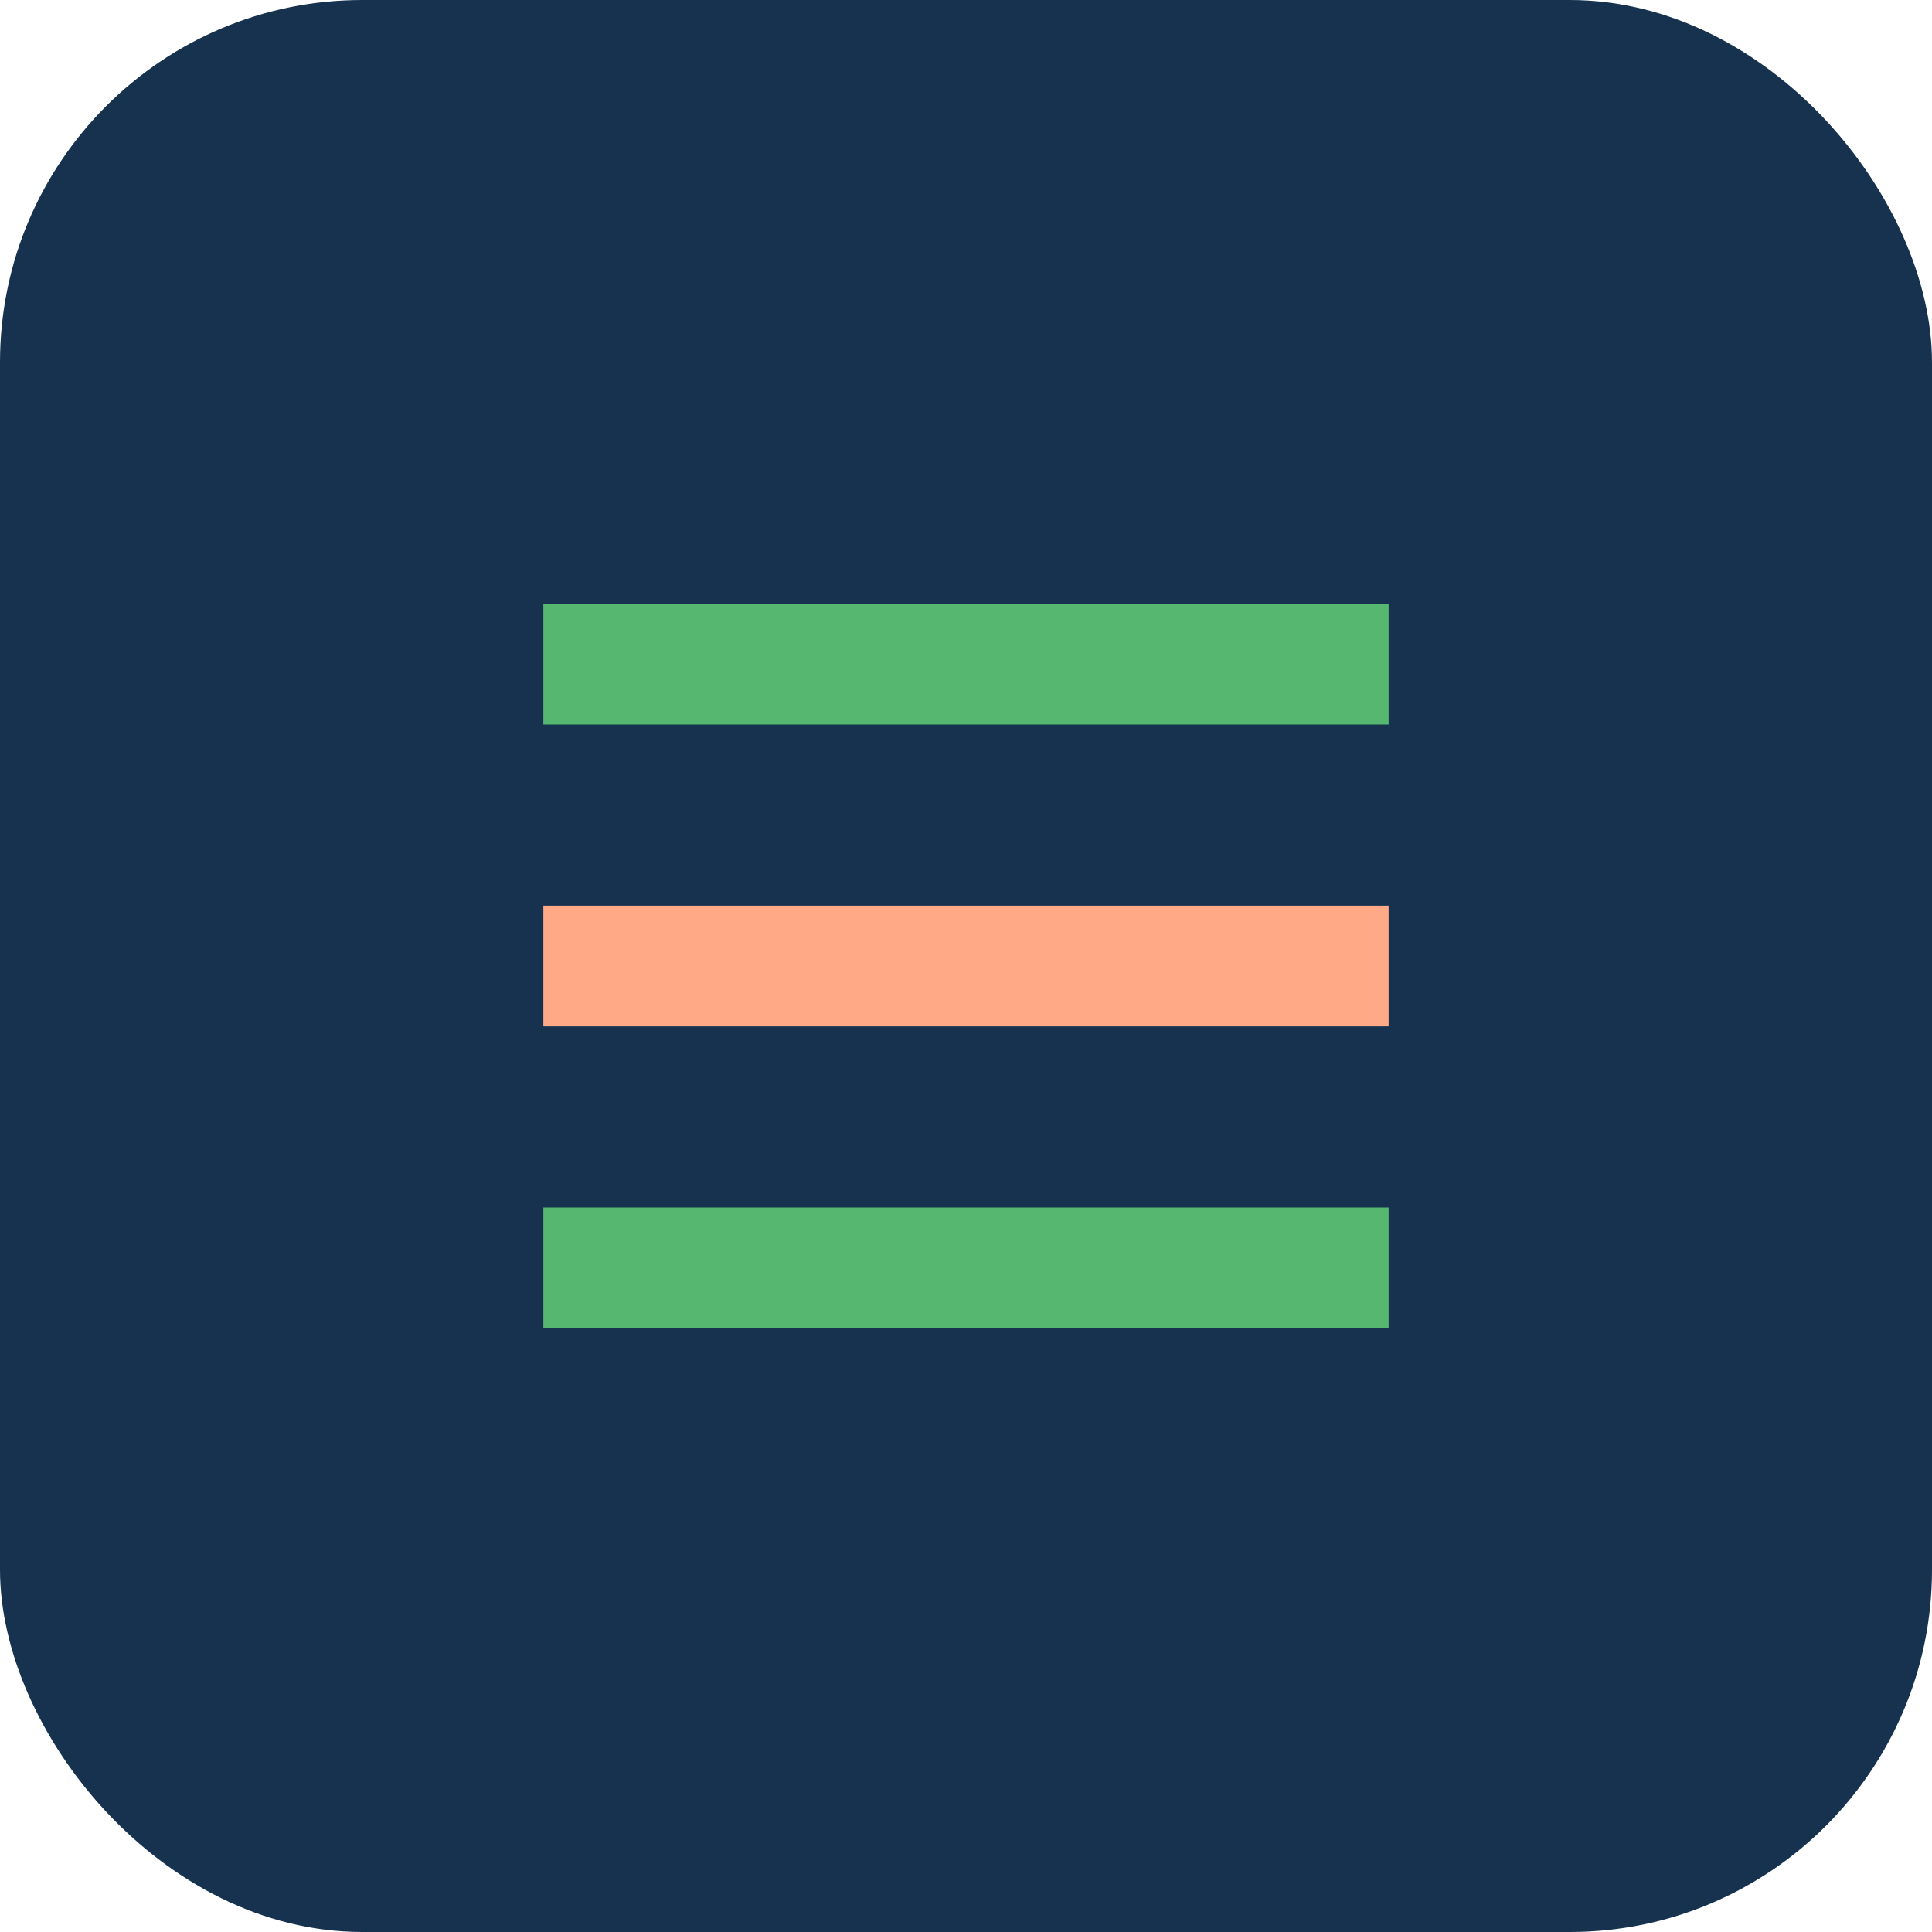
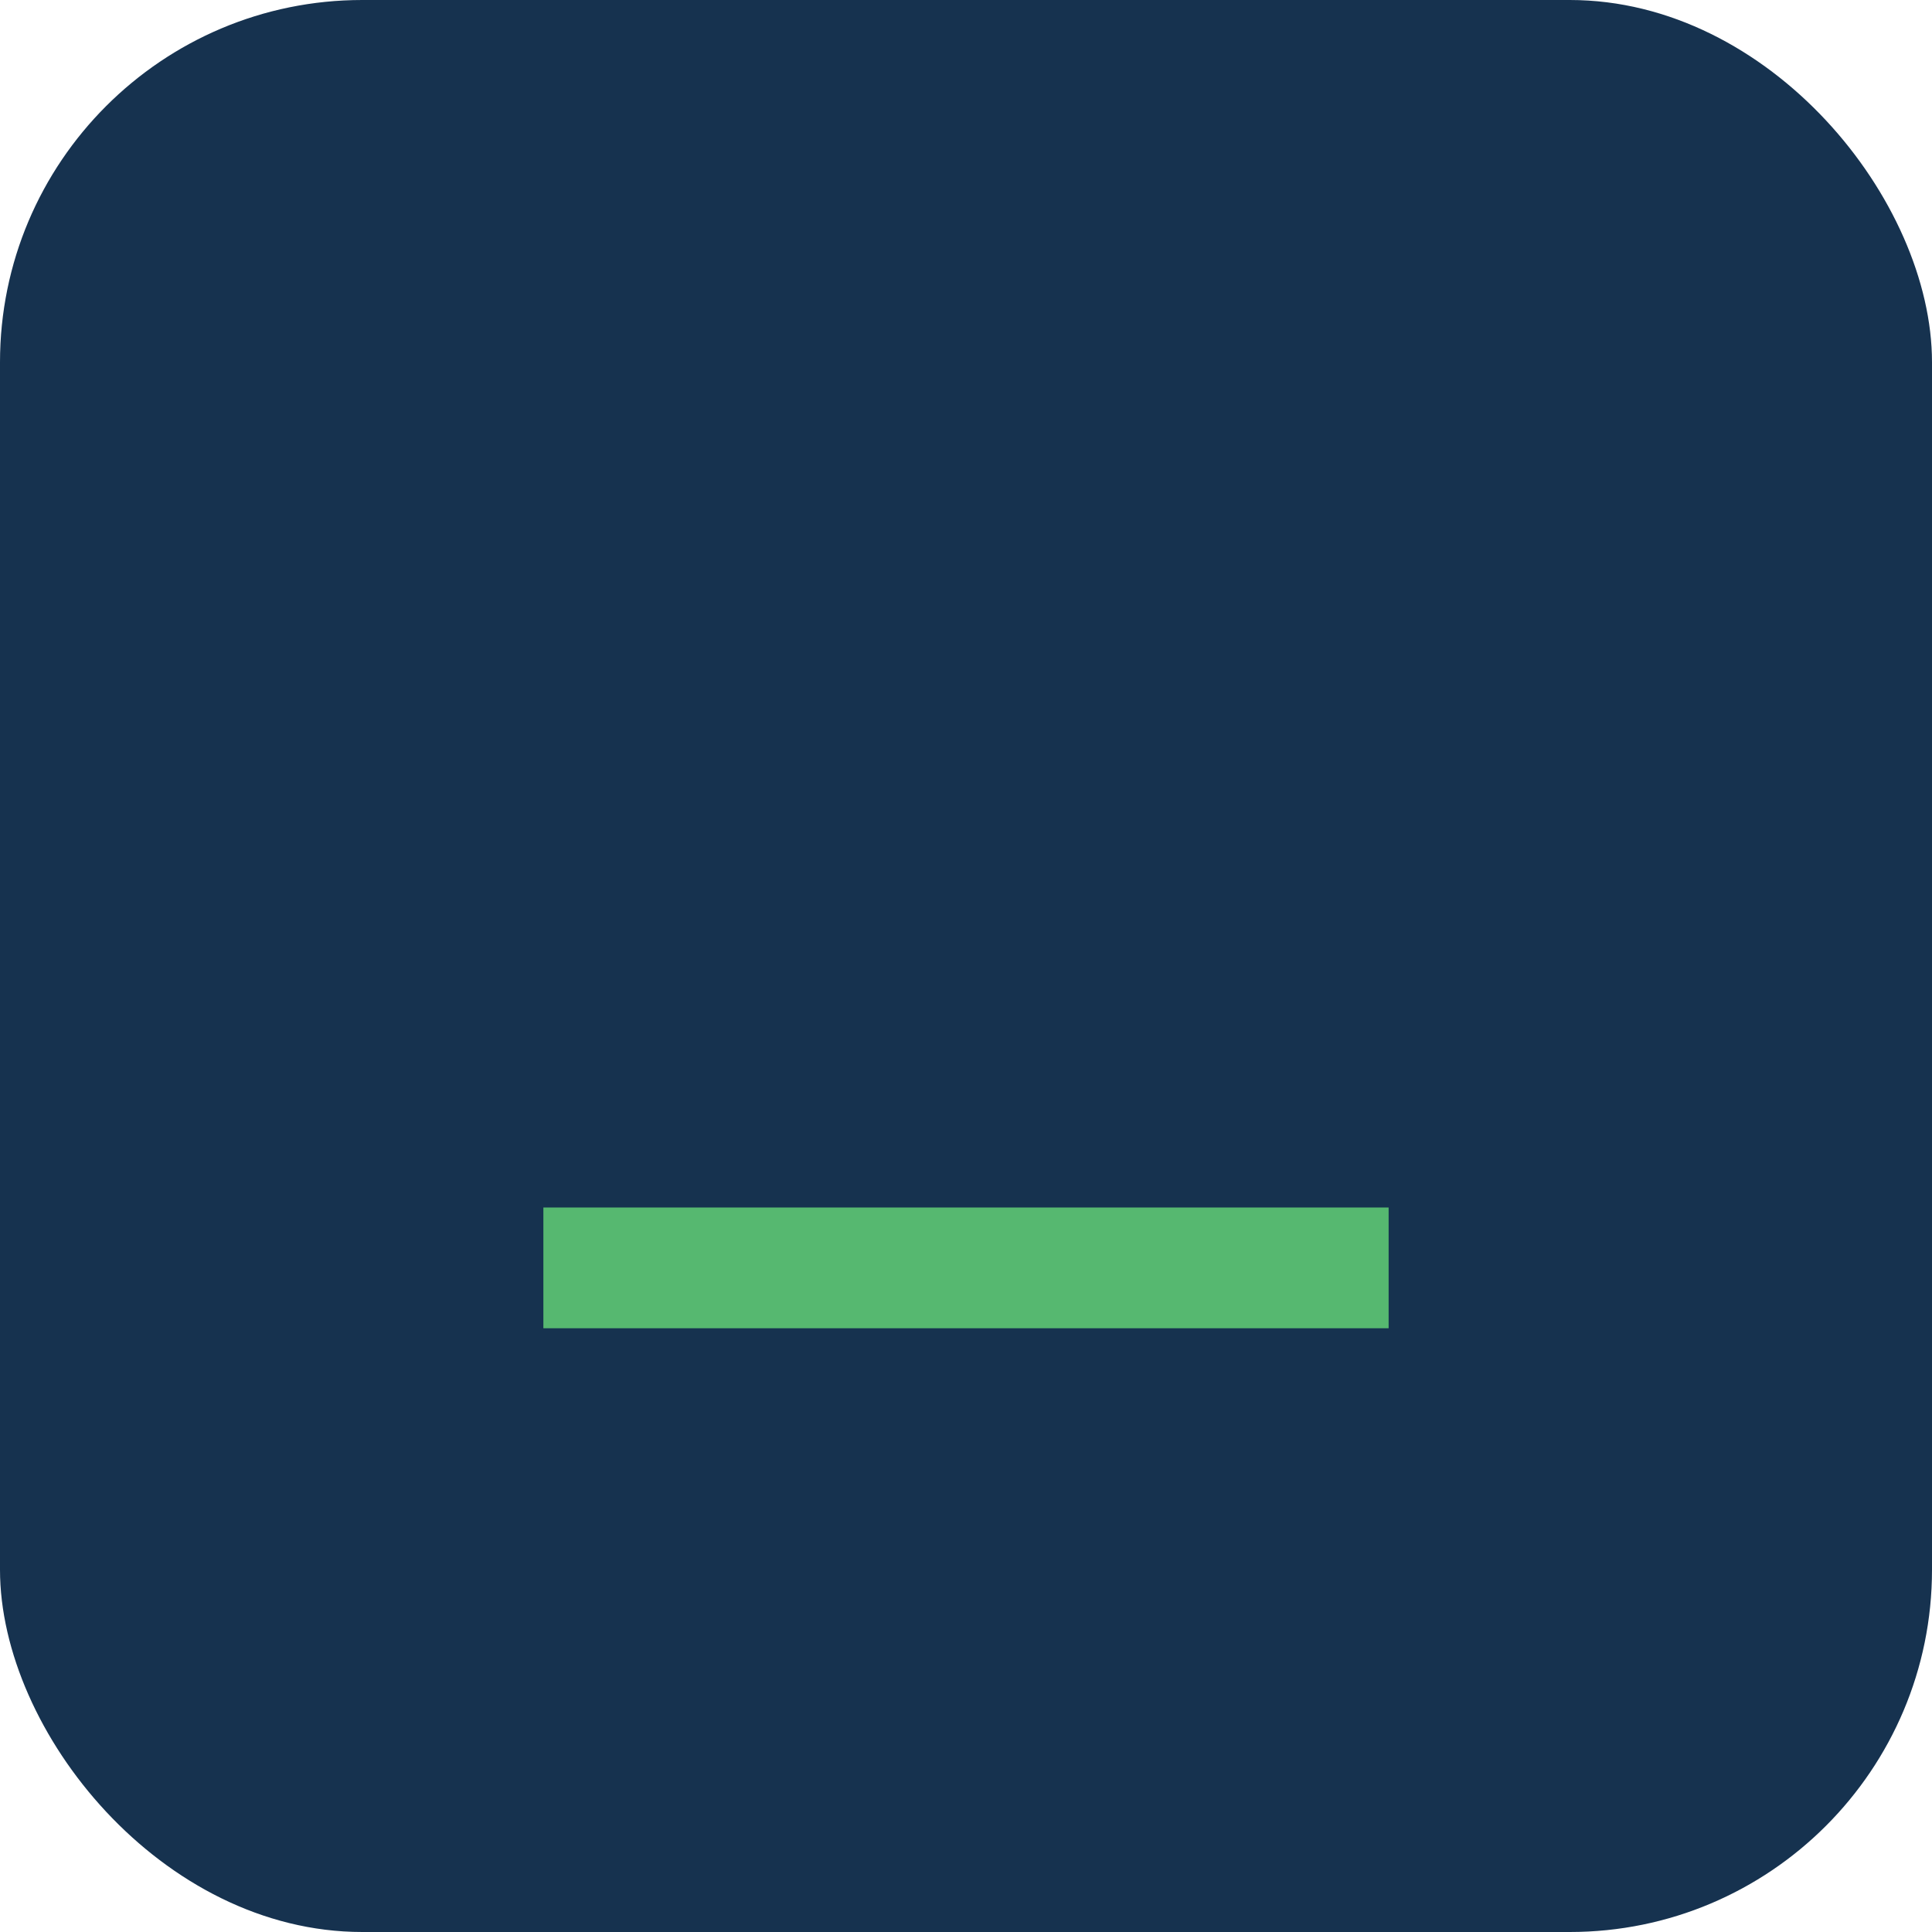
<svg xmlns="http://www.w3.org/2000/svg" width="32" height="32" viewBox="0 0 32 32" fill="none">
  <rect width="32" height="32" rx="6" fill="#16324F" />
-   <path d="M9 10H23V12H9V10Z" fill="#56B870" />
-   <path d="M9 15H23V17H9V15Z" fill="#FFA987" />
  <path d="M9 20H23V22H9V20Z" fill="#56B870" />
</svg>